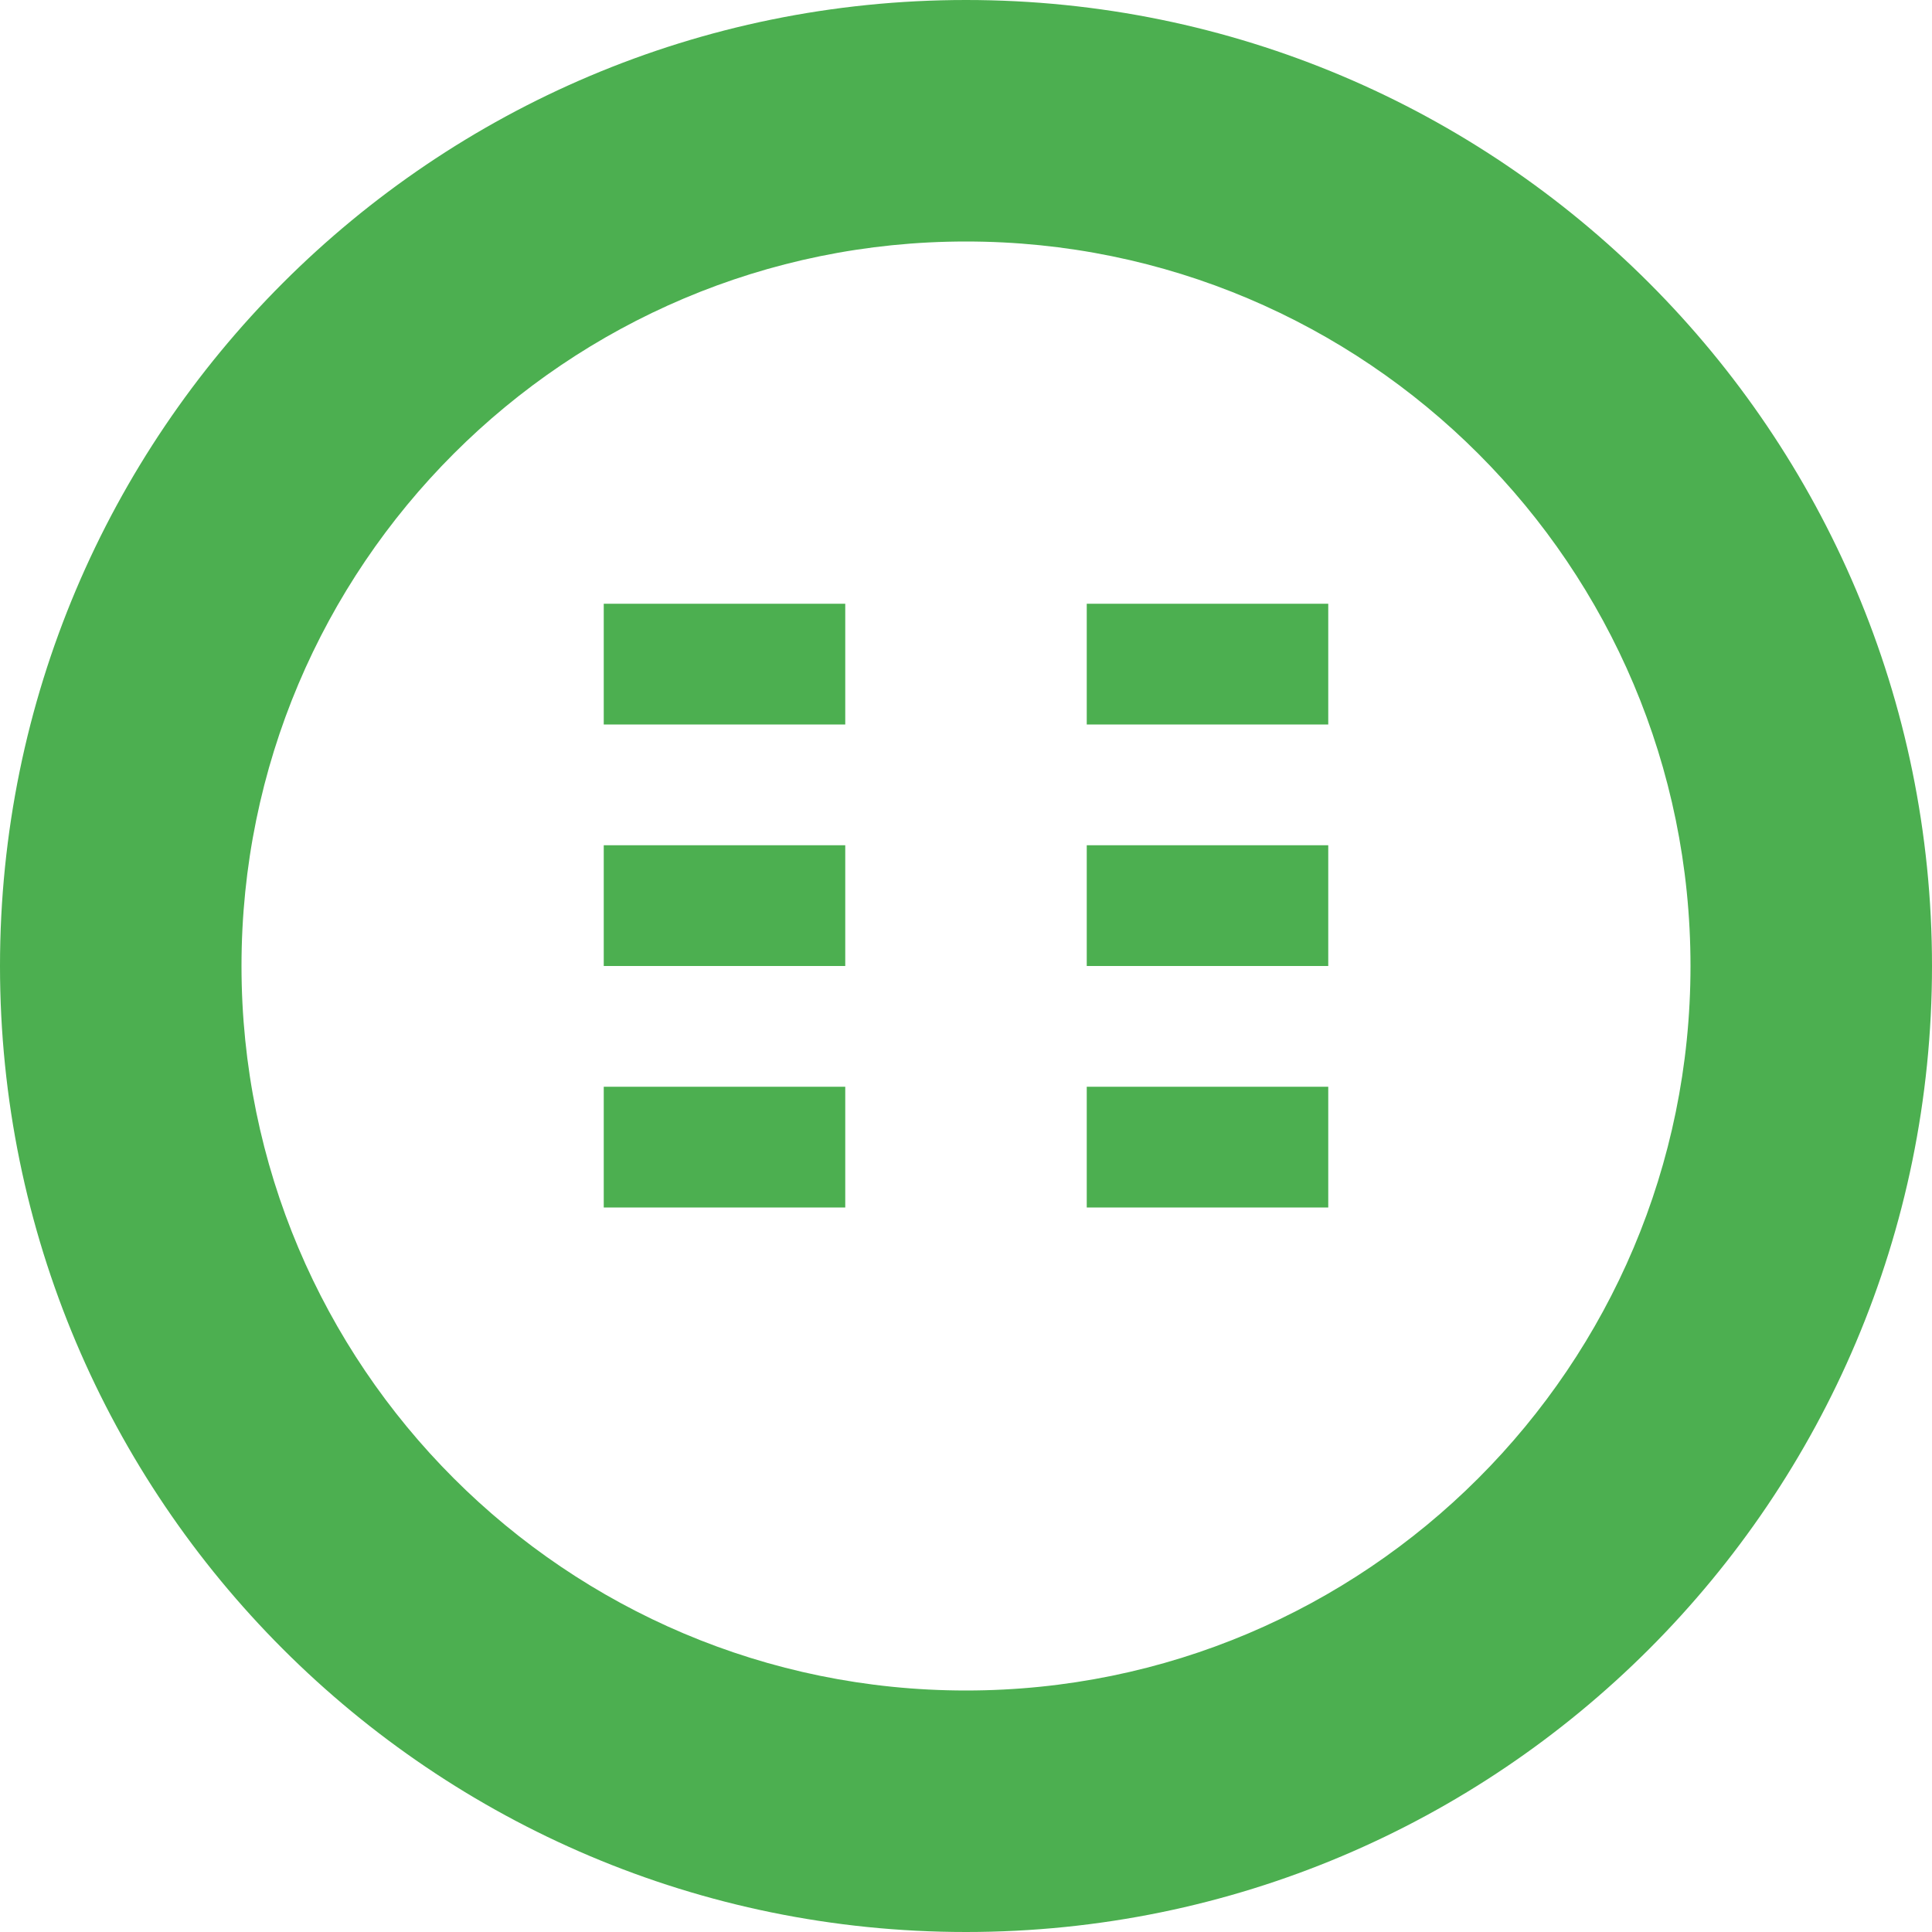
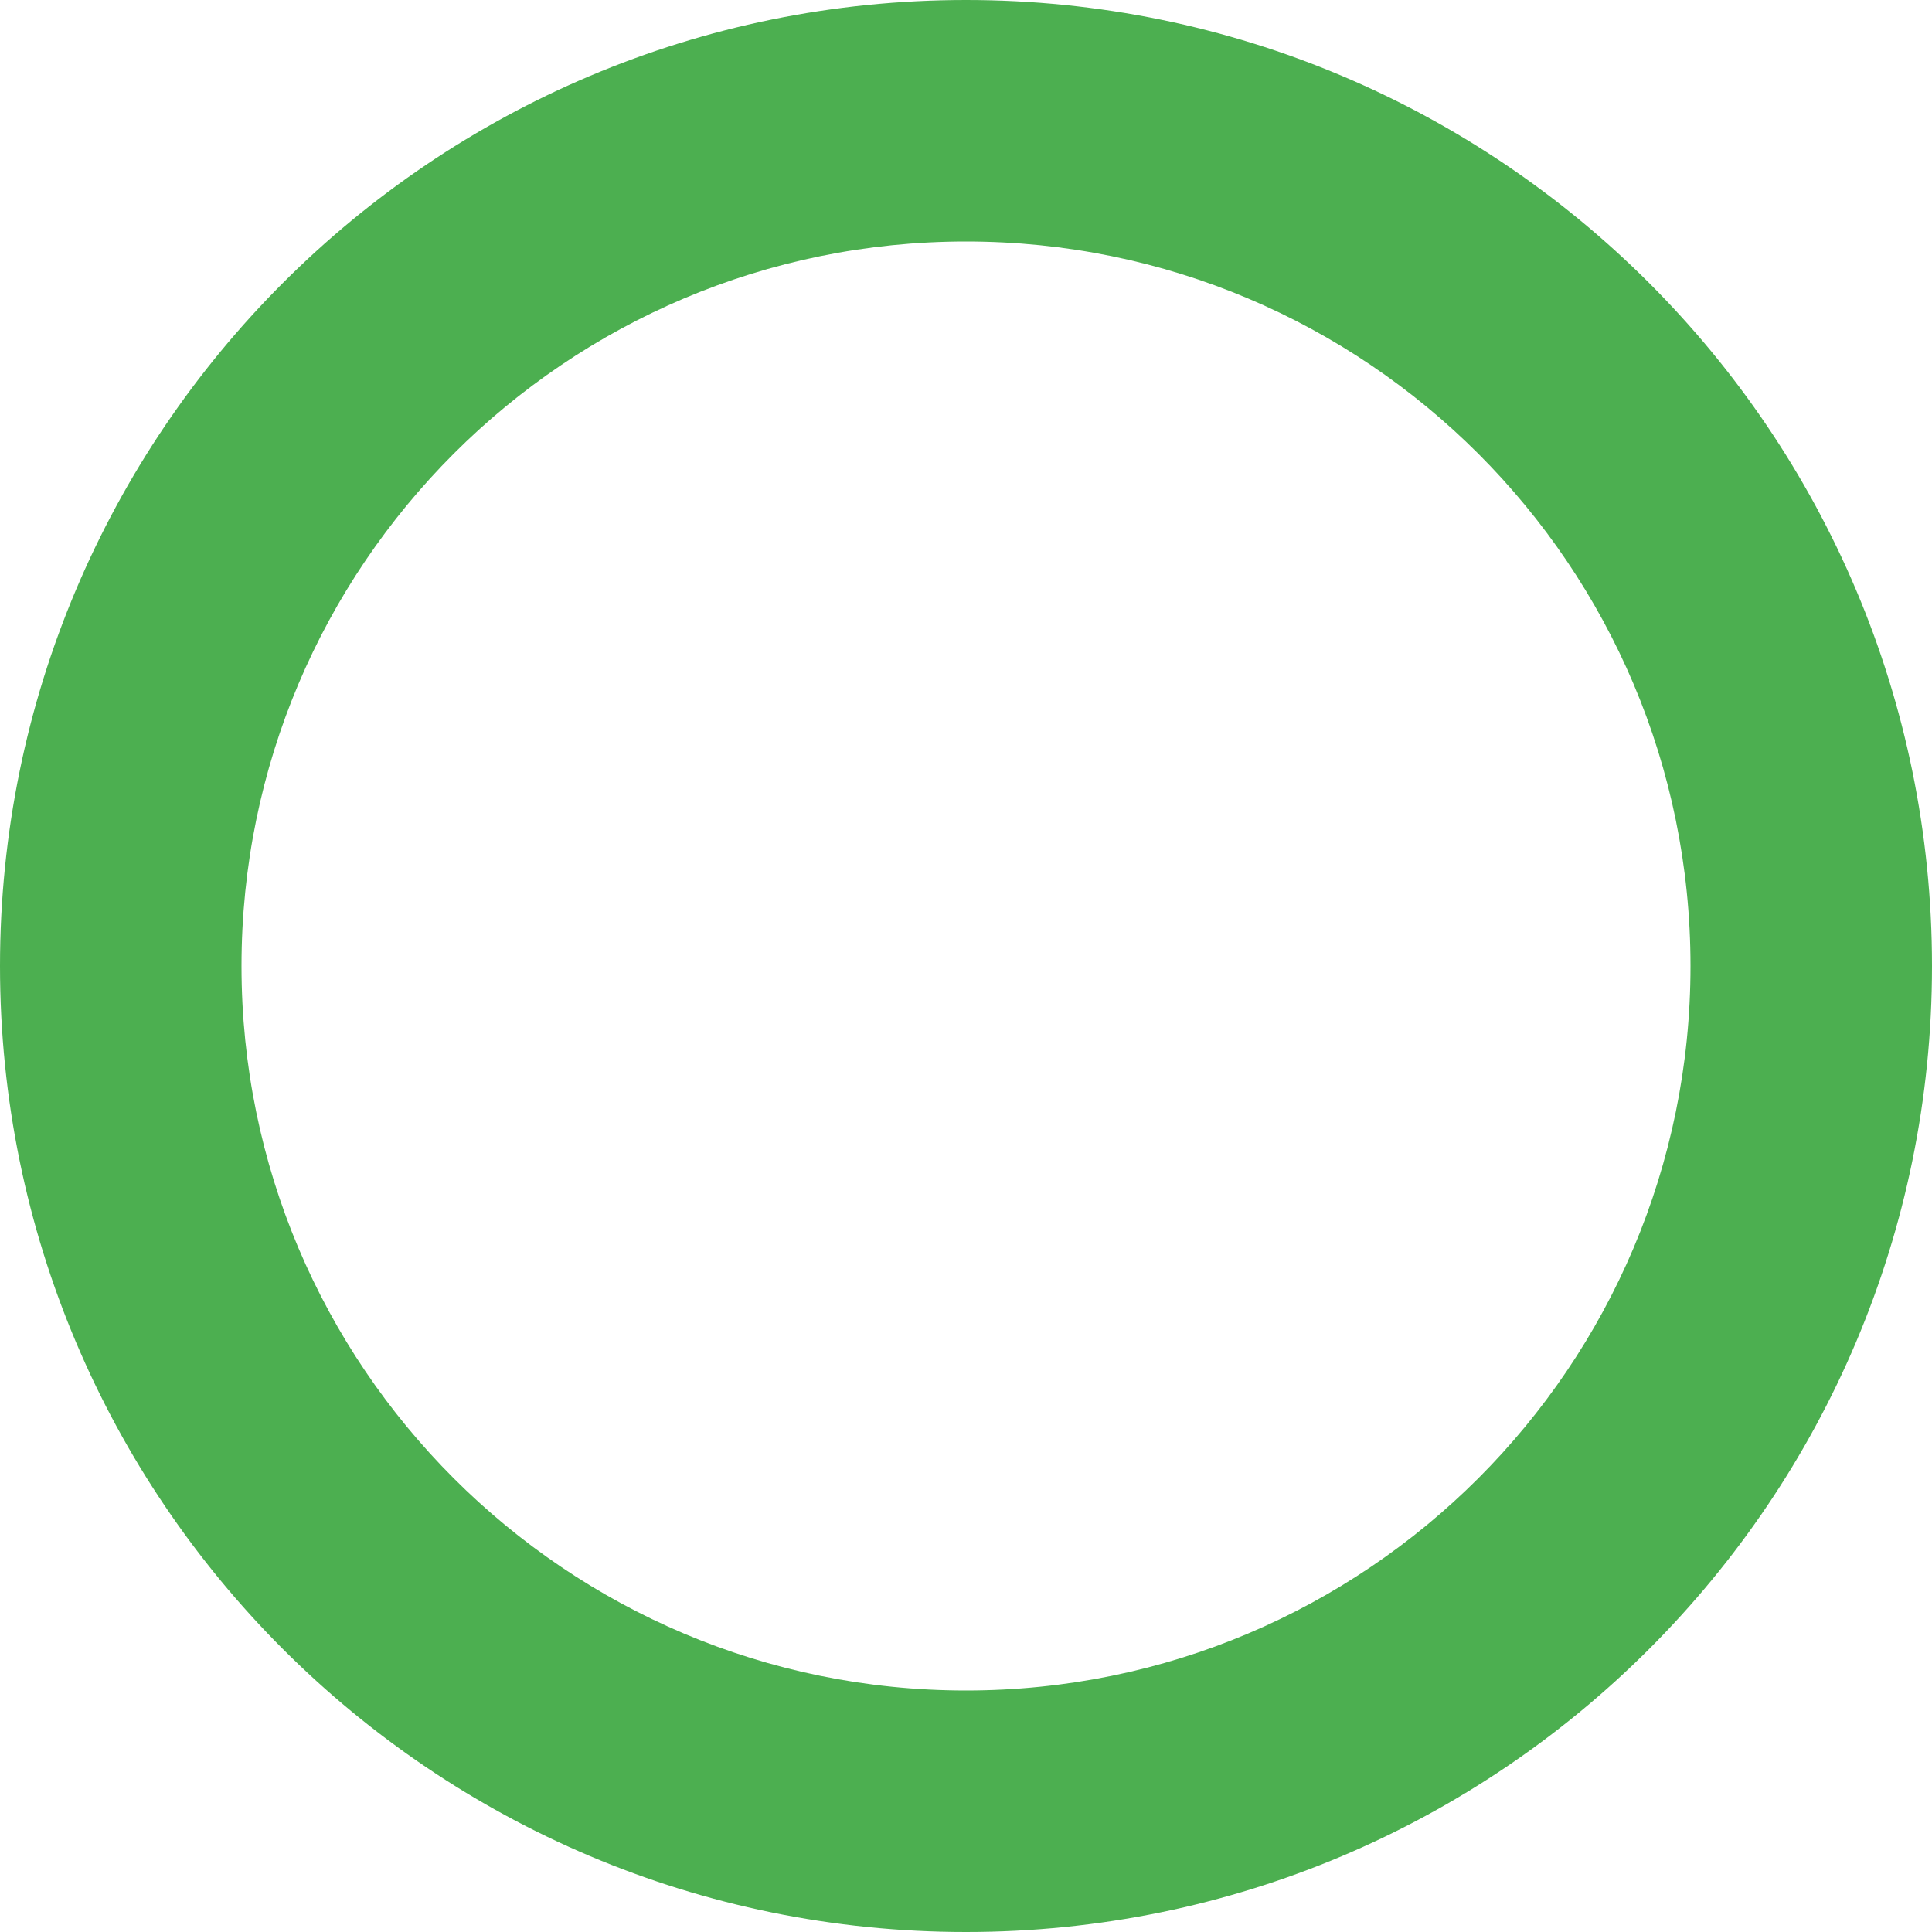
<svg xmlns="http://www.w3.org/2000/svg" width="32" height="32" viewBox="0 0 32 32" fill="none" style="margin-right: 10px;">
  <path d="M16 0C7.163 0 0 7.163 0 16C0 24.837 7.163 32 16 32C24.837 32 32 24.837 32 16C32 7.163 24.837 0 16 0ZM16 28C9.373 28 4 22.627 4 16C4 9.373 9.373 4 16 4C22.627 4 28 9.373 28 16C28 22.627 22.627 28 16 28Z" fill="#4CAF50" />
-   <path d="M22 12H18V10H22V12ZM22 16H18V14H22V16ZM22 20H18V18H22V20ZM14 12H10V10H14V12ZM14 16H10V14H14V16ZM14 20H10V18H14V20Z" fill="#4CAF50" />
</svg>